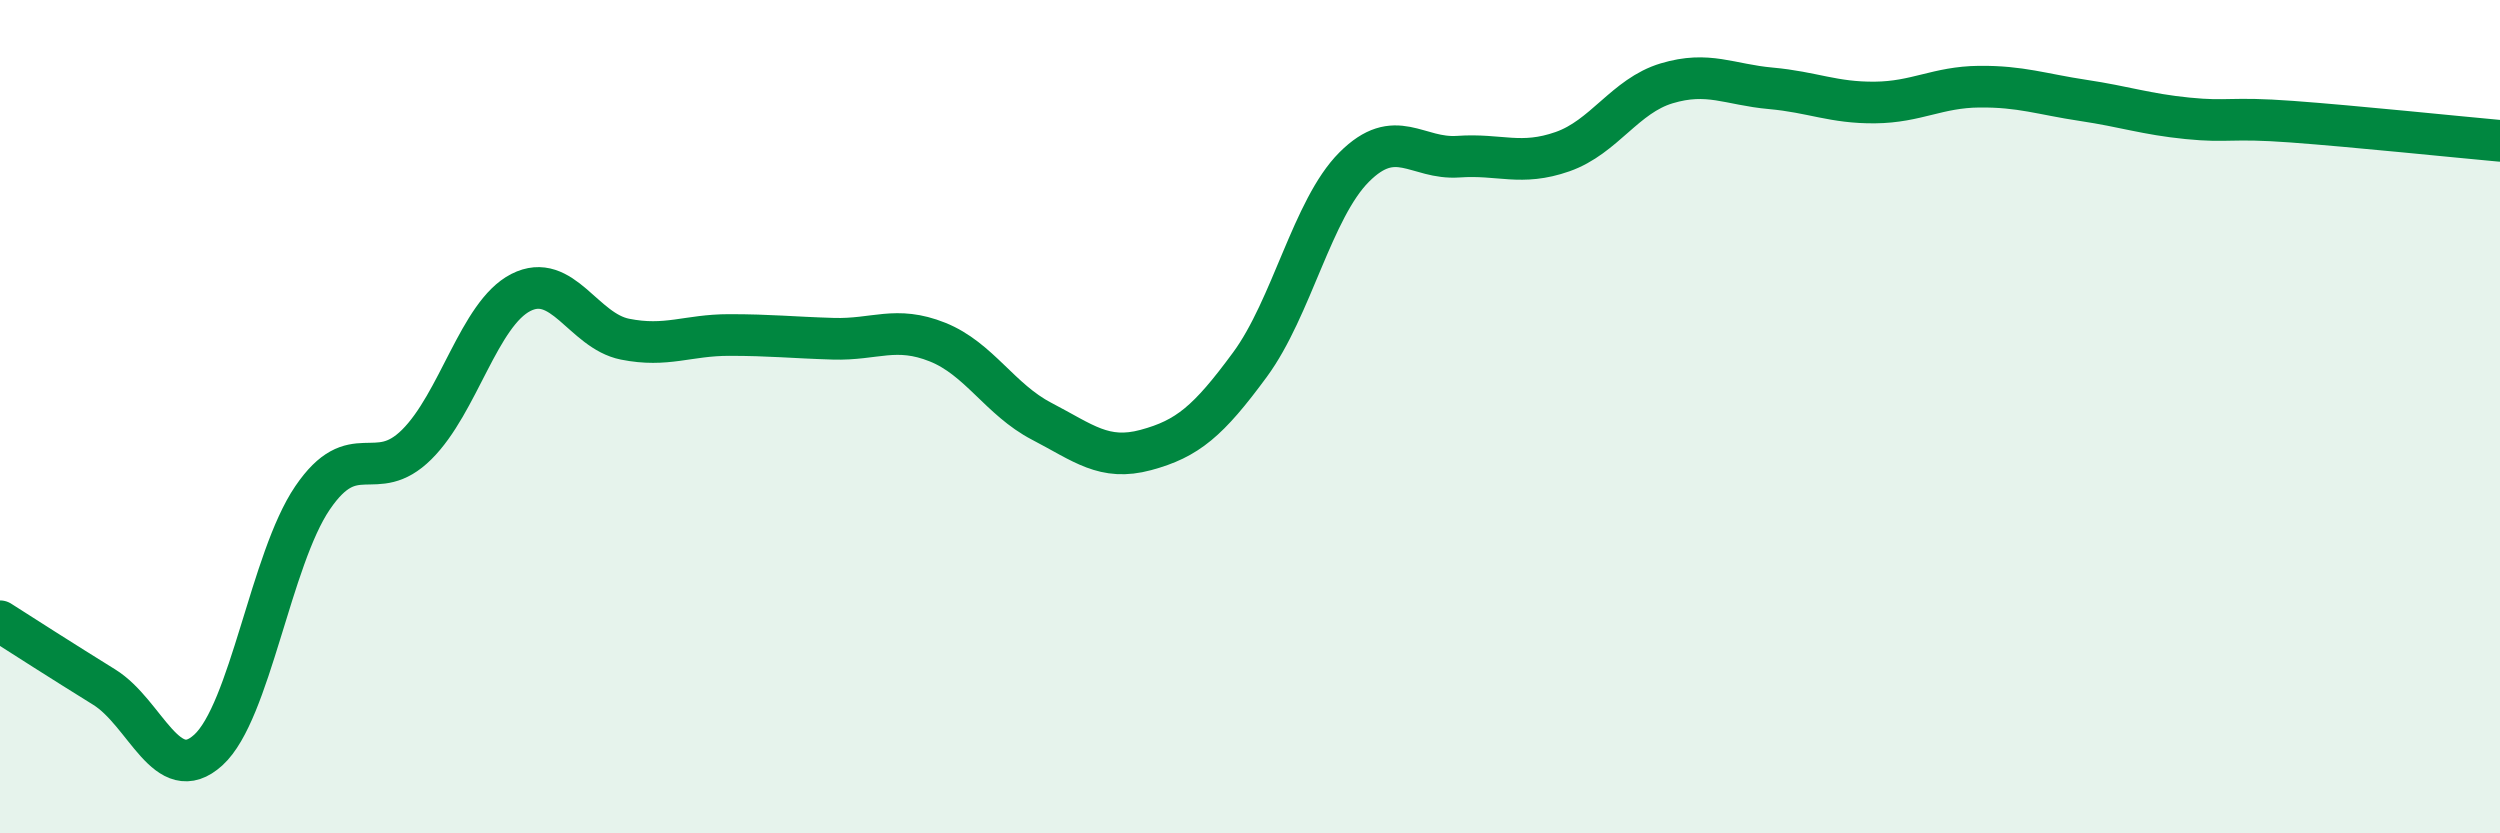
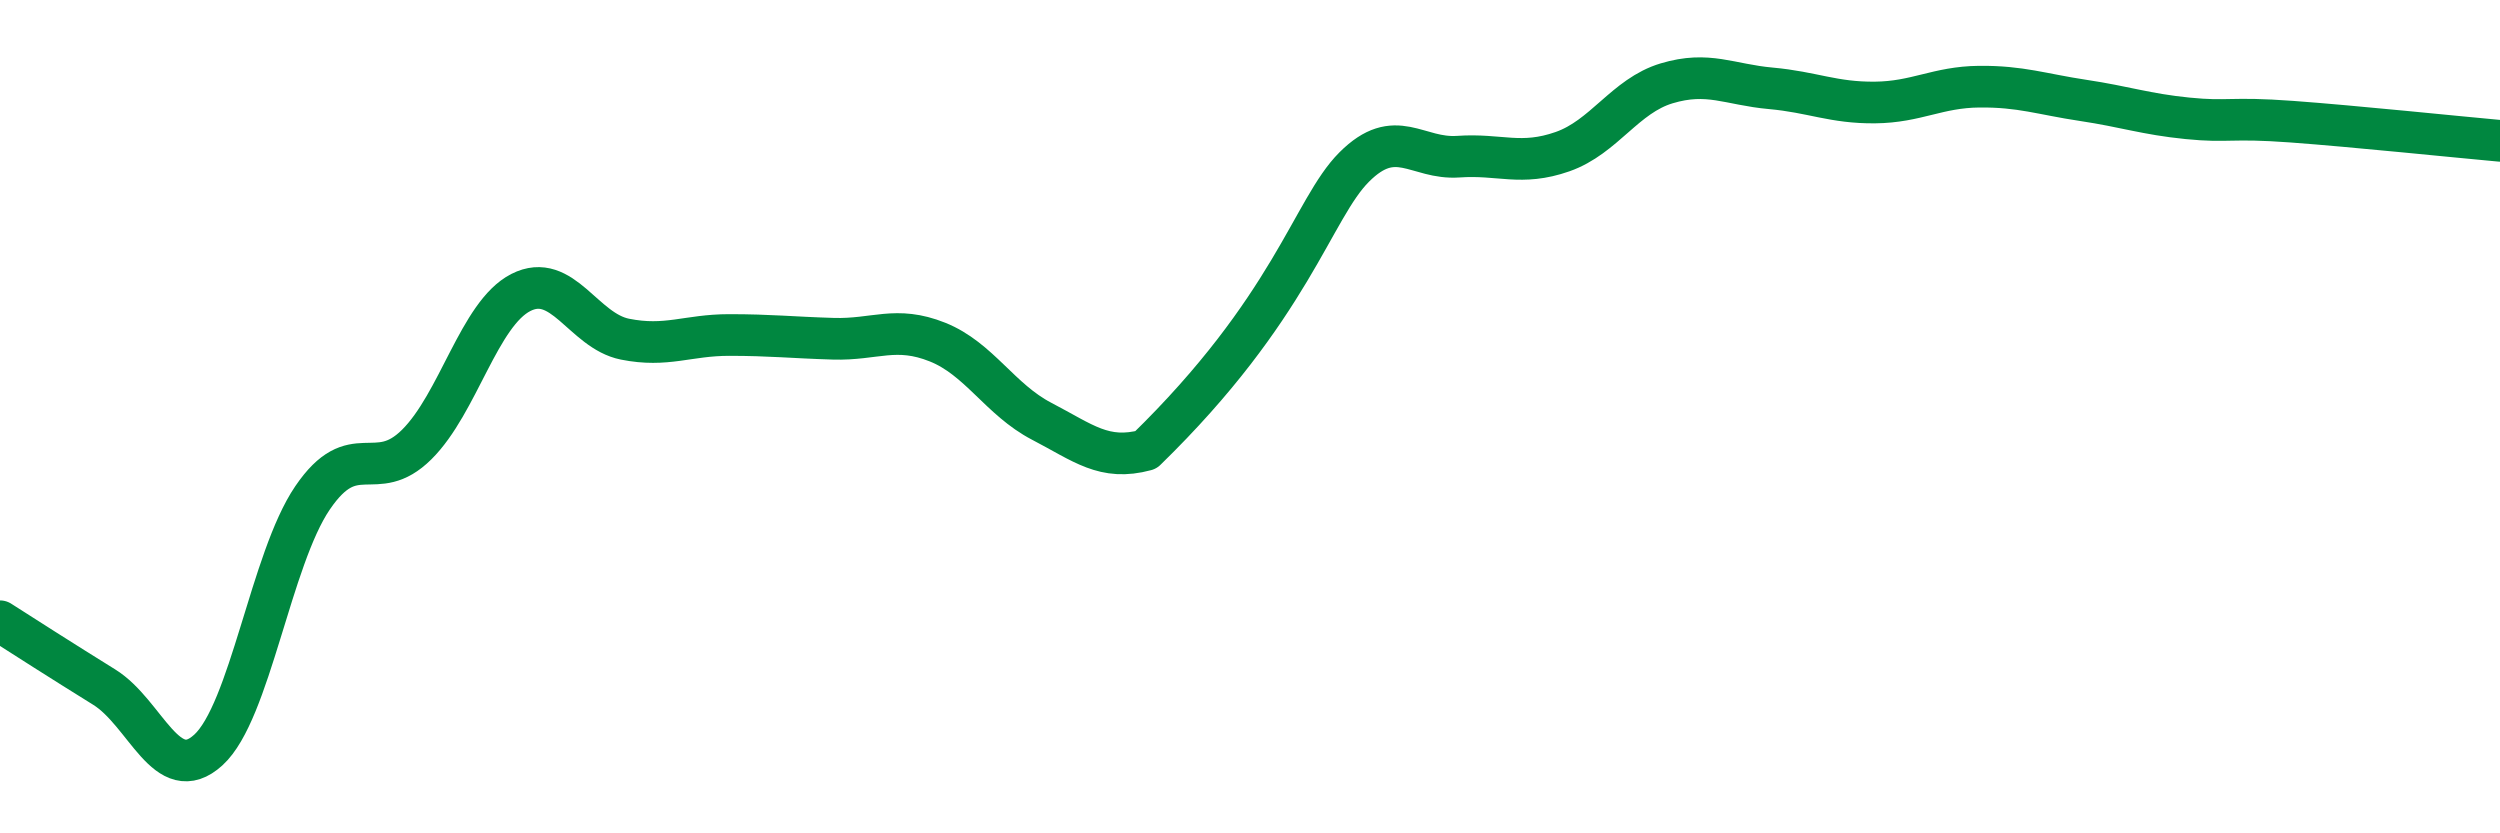
<svg xmlns="http://www.w3.org/2000/svg" width="60" height="20" viewBox="0 0 60 20">
-   <path d="M 0,14.91 C 0.5,15.23 1.5,15.87 2.5,16.49 C 3.5,17.11 4,18.91 5,18 C 6,17.09 6.5,13.42 7.5,11.95 C 8.5,10.48 9,11.66 10,10.67 C 11,9.68 11.5,7.53 12.5,7.02 C 13.5,6.51 14,7.94 15,8.14 C 16,8.34 16.5,8.04 17.5,8.04 C 18.5,8.04 19,8.1 20,8.13 C 21,8.16 21.5,7.81 22.5,8.21 C 23.5,8.61 24,9.59 25,10.11 C 26,10.63 26.5,11.07 27.5,10.8 C 28.5,10.53 29,10.11 30,8.75 C 31,7.39 31.5,5.01 32.5,4.01 C 33.5,3.01 34,3.83 35,3.76 C 36,3.69 36.5,3.99 37.5,3.64 C 38.5,3.29 39,2.3 40,2 C 41,1.7 41.5,2.03 42.5,2.12 C 43.5,2.21 44,2.47 45,2.46 C 46,2.45 46.5,2.09 47.5,2.08 C 48.5,2.07 49,2.26 50,2.41 C 51,2.56 51.5,2.74 52.5,2.84 C 53.5,2.94 53.5,2.81 55,2.92 C 56.5,3.03 59,3.29 60,3.38L60 20L0 20Z" fill="#008740" opacity="0.1" stroke-linecap="round" stroke-linejoin="round" />
-   <path d="M 0,14.91 C 0.5,15.23 1.5,15.87 2.5,16.49 C 3.5,17.11 4,18.91 5,18 C 6,17.09 6.5,13.42 7.5,11.95 C 8.5,10.48 9,11.66 10,10.67 C 11,9.68 11.5,7.53 12.5,7.02 C 13.5,6.51 14,7.94 15,8.14 C 16,8.34 16.5,8.04 17.5,8.04 C 18.5,8.04 19,8.1 20,8.13 C 21,8.16 21.5,7.81 22.5,8.21 C 23.5,8.61 24,9.59 25,10.11 C 26,10.63 26.5,11.07 27.5,10.8 C 28.5,10.53 29,10.11 30,8.75 C 31,7.39 31.5,5.01 32.5,4.01 C 33.5,3.01 34,3.83 35,3.76 C 36,3.69 36.5,3.99 37.5,3.64 C 38.5,3.29 39,2.3 40,2 C 41,1.7 41.5,2.03 42.5,2.12 C 43.5,2.21 44,2.47 45,2.46 C 46,2.45 46.5,2.09 47.5,2.08 C 48.5,2.07 49,2.26 50,2.41 C 51,2.56 51.5,2.74 52.5,2.84 C 53.5,2.94 53.5,2.81 55,2.92 C 56.5,3.03 59,3.29 60,3.38" stroke="#008740" stroke-width="1" fill="none" stroke-linecap="round" stroke-linejoin="round" />
+   <path d="M 0,14.91 C 0.5,15.23 1.5,15.87 2.5,16.49 C 3.5,17.11 4,18.91 5,18 C 6,17.09 6.5,13.42 7.5,11.95 C 8.5,10.48 9,11.66 10,10.67 C 11,9.68 11.5,7.53 12.5,7.02 C 13.5,6.51 14,7.94 15,8.14 C 16,8.34 16.5,8.04 17.5,8.04 C 18.5,8.04 19,8.1 20,8.13 C 21,8.16 21.5,7.81 22.5,8.21 C 23.5,8.61 24,9.59 25,10.11 C 26,10.63 26.5,11.07 27.5,10.8 C 31,7.39 31.5,5.01 32.5,4.01 C 33.5,3.01 34,3.83 35,3.76 C 36,3.69 36.5,3.99 37.5,3.64 C 38.5,3.29 39,2.3 40,2 C 41,1.7 41.5,2.03 42.5,2.12 C 43.5,2.21 44,2.47 45,2.46 C 46,2.45 46.5,2.09 47.5,2.08 C 48.5,2.07 49,2.26 50,2.41 C 51,2.56 51.5,2.74 52.5,2.84 C 53.5,2.94 53.5,2.81 55,2.92 C 56.5,3.03 59,3.29 60,3.38" stroke="#008740" stroke-width="1" fill="none" stroke-linecap="round" stroke-linejoin="round" />
</svg>